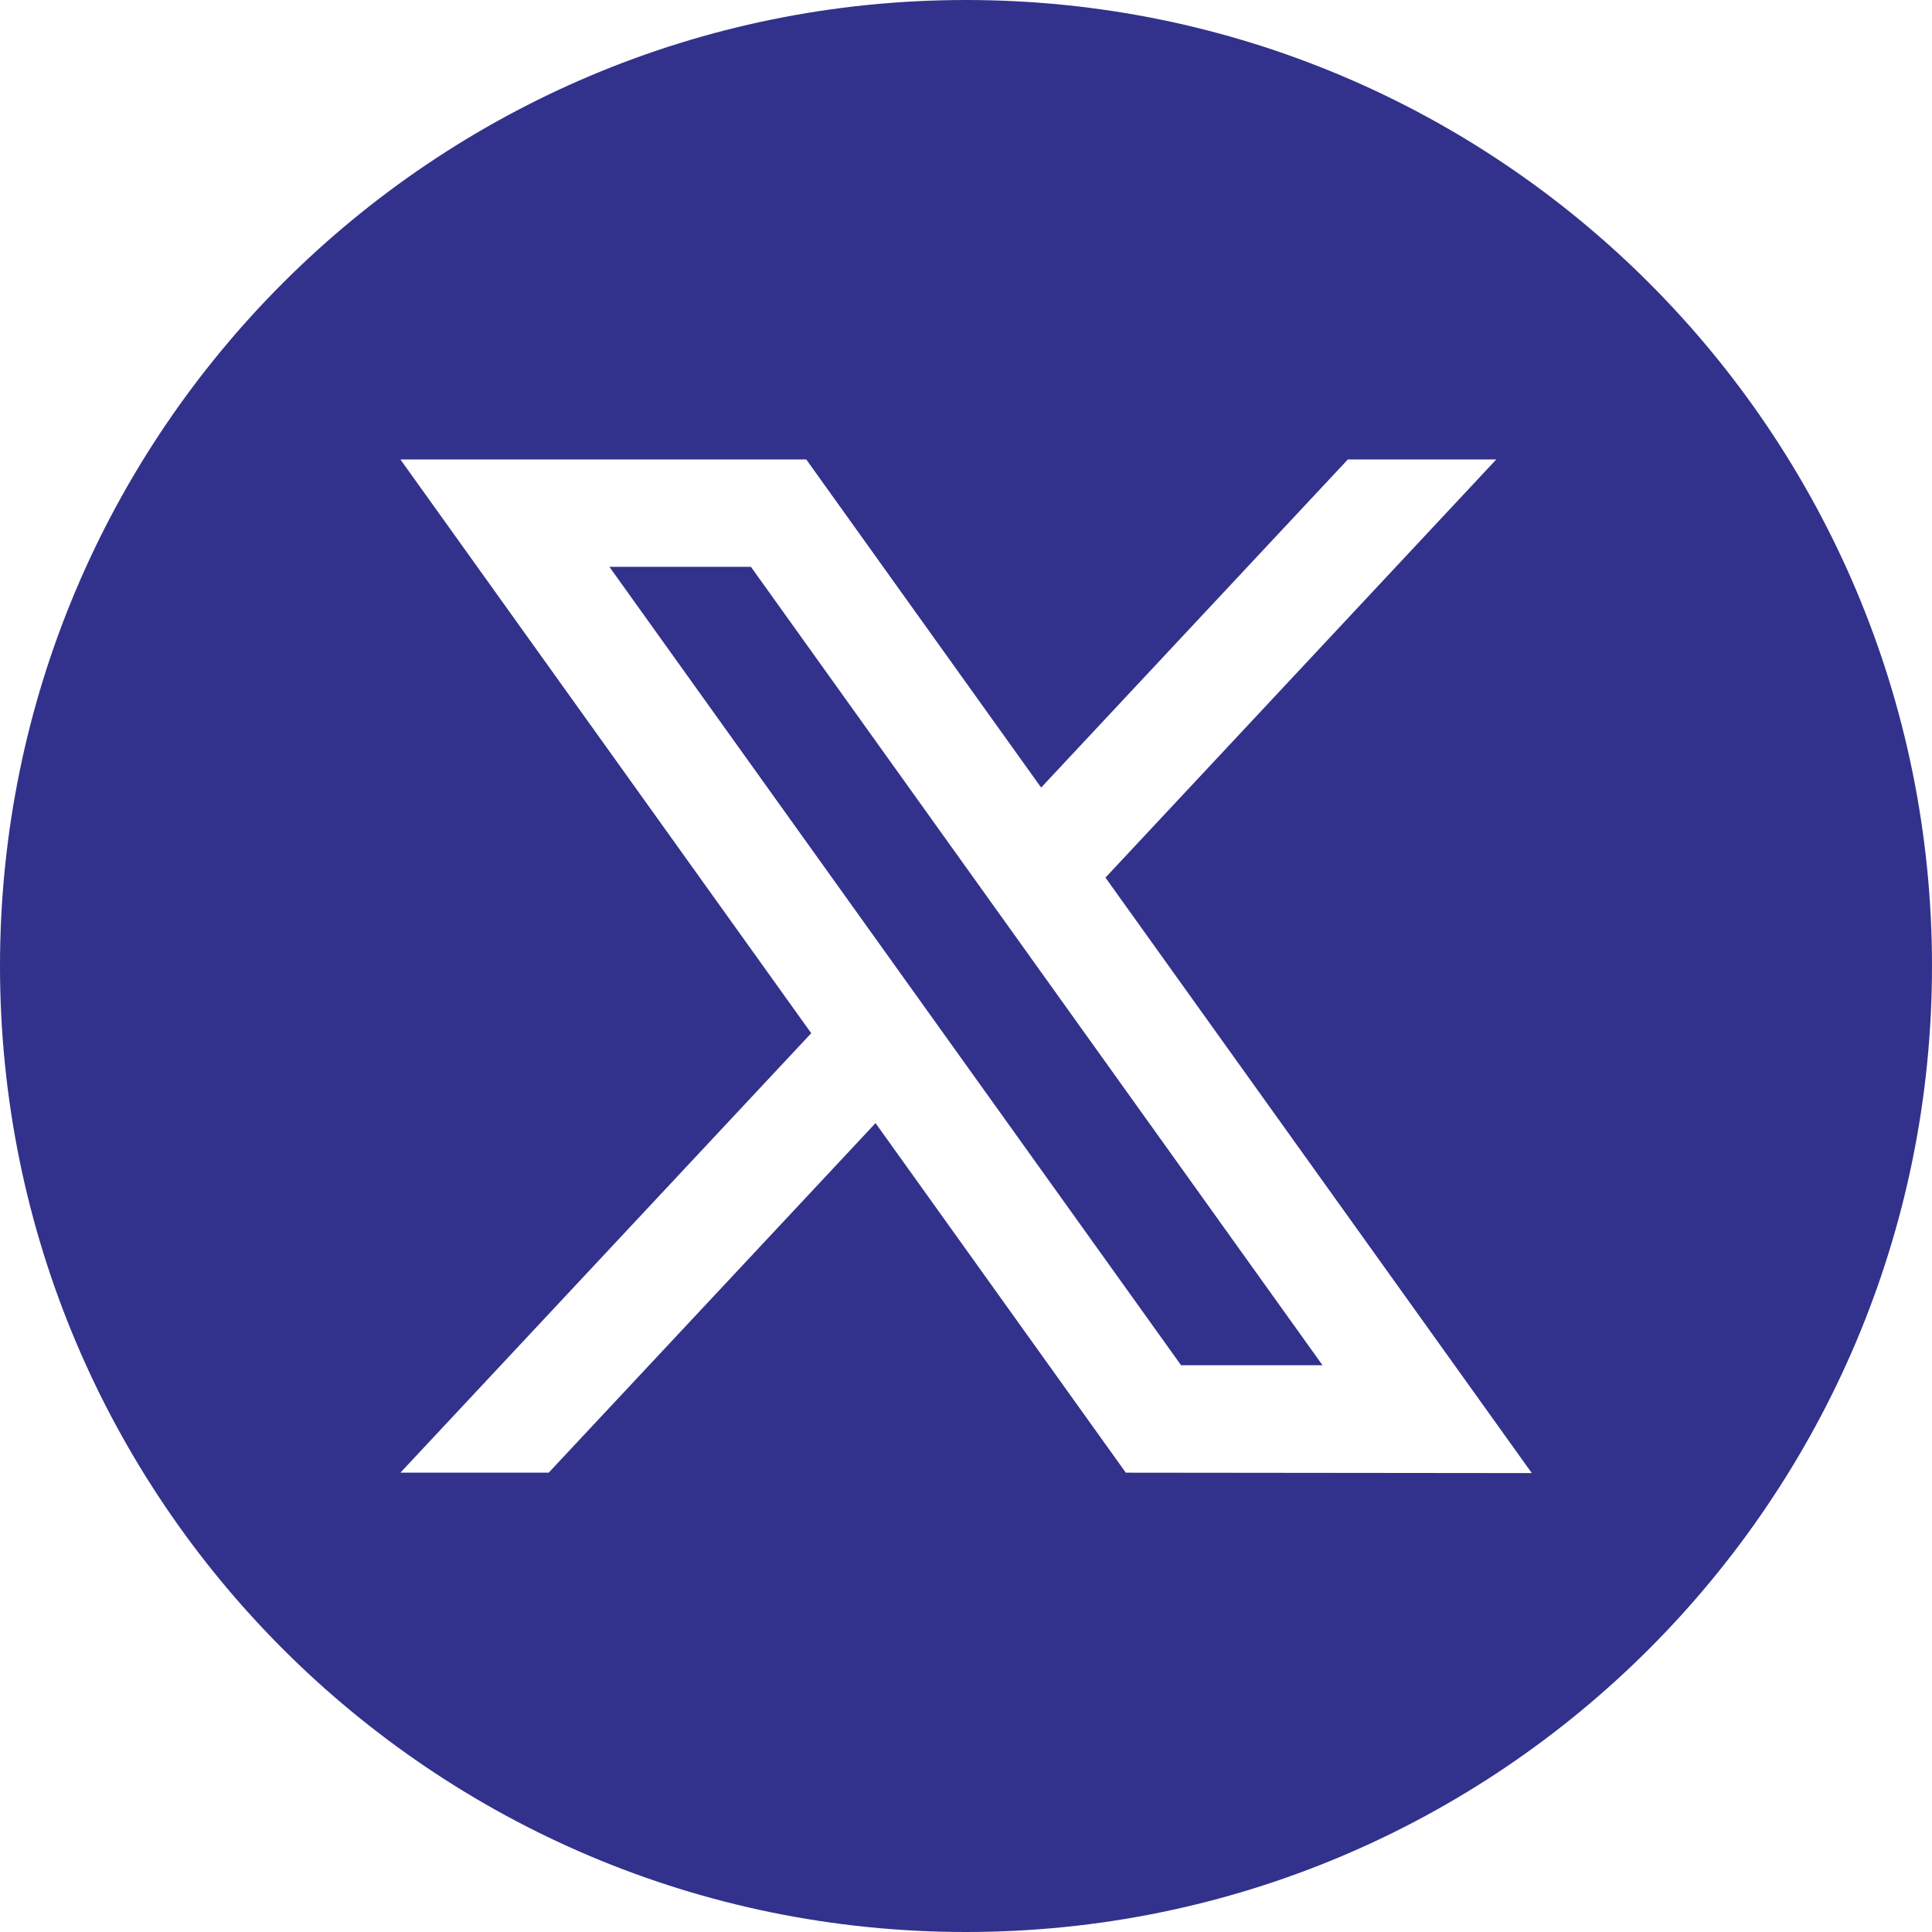
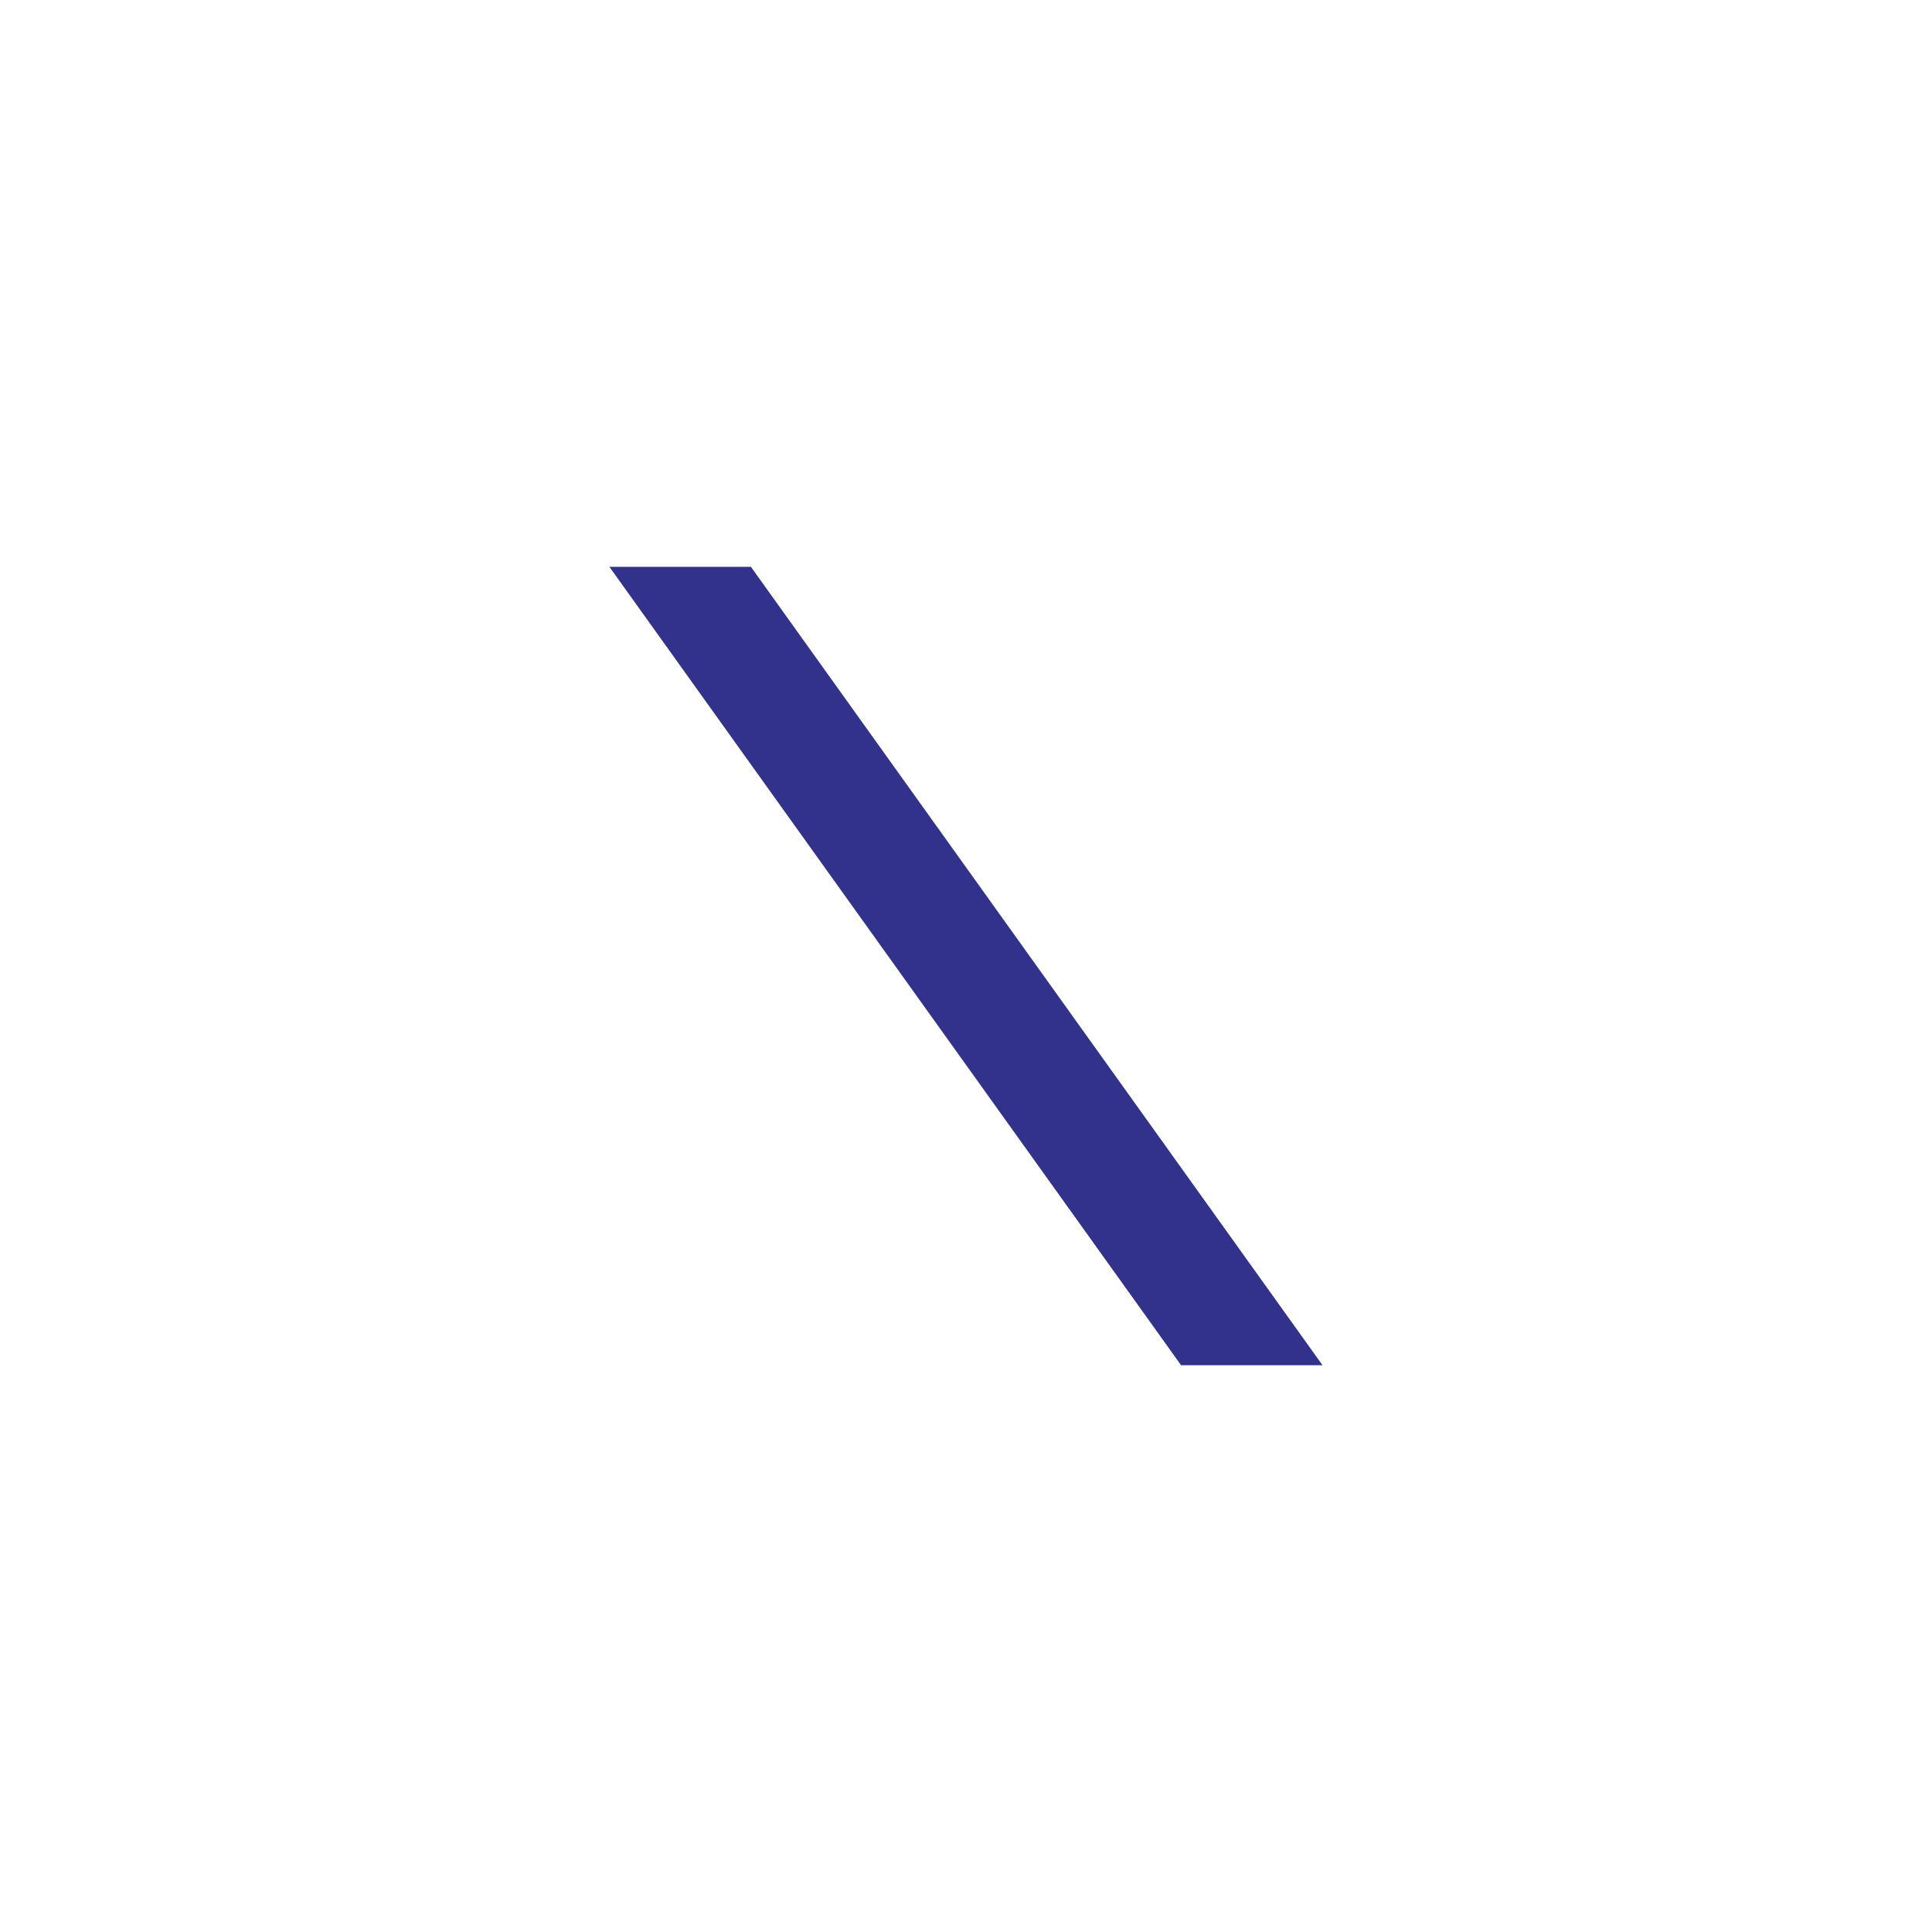
<svg xmlns="http://www.w3.org/2000/svg" width="28" height="28" viewBox="0 0 28 28" fill="none">
  <path d="M8.832 8.215L17.117 19.786H19.167L10.883 8.215H8.832Z" fill="#32328C" />
-   <path d="M14 0C6.268 0 0 6.268 0 14C0 21.732 6.268 28 14 28C21.732 28 28 21.728 28 14C28 6.268 21.732 0 14 0ZM16.316 21.343L12.689 16.277L7.952 21.343H5.803L11.757 14.974L5.803 6.659H11.685L15.089 11.414L19.534 6.659H21.685L16.021 12.719L22.2 21.349L16.316 21.343Z" fill="#32328C" />
</svg>